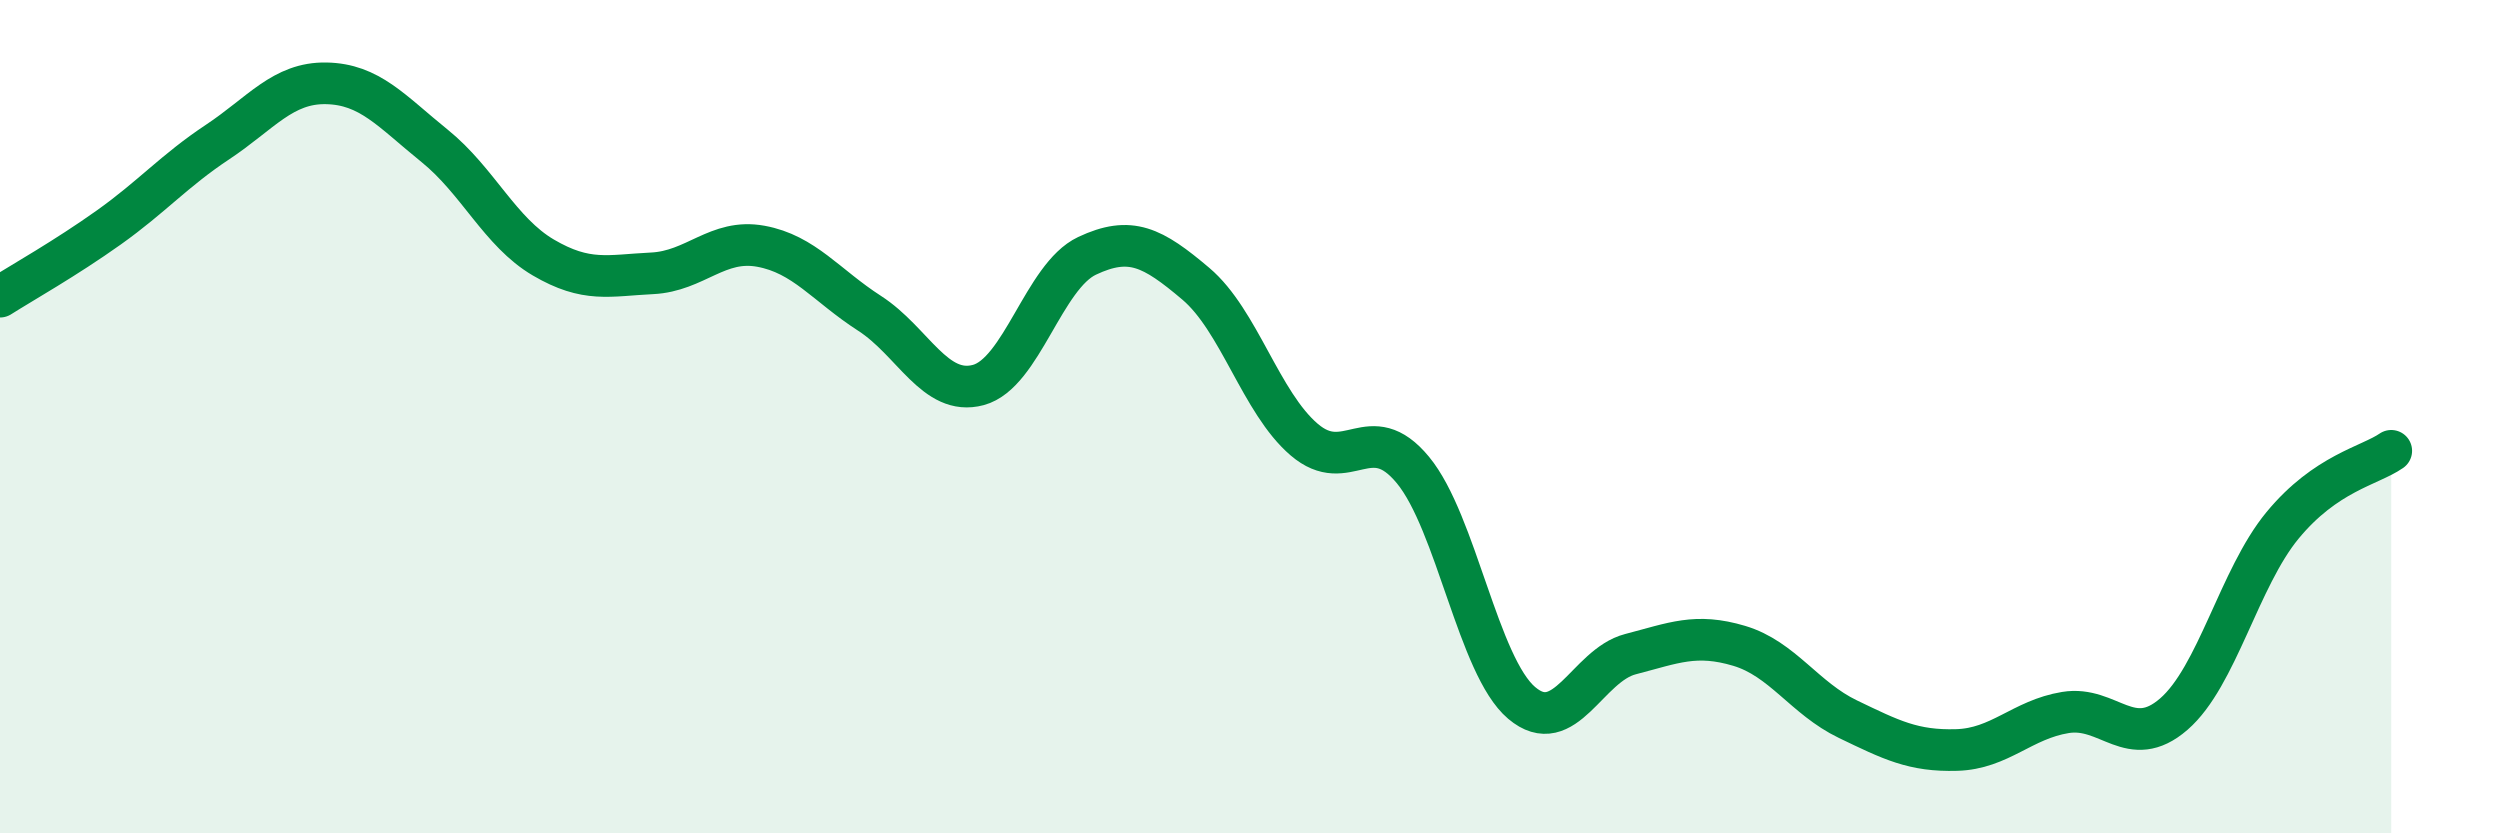
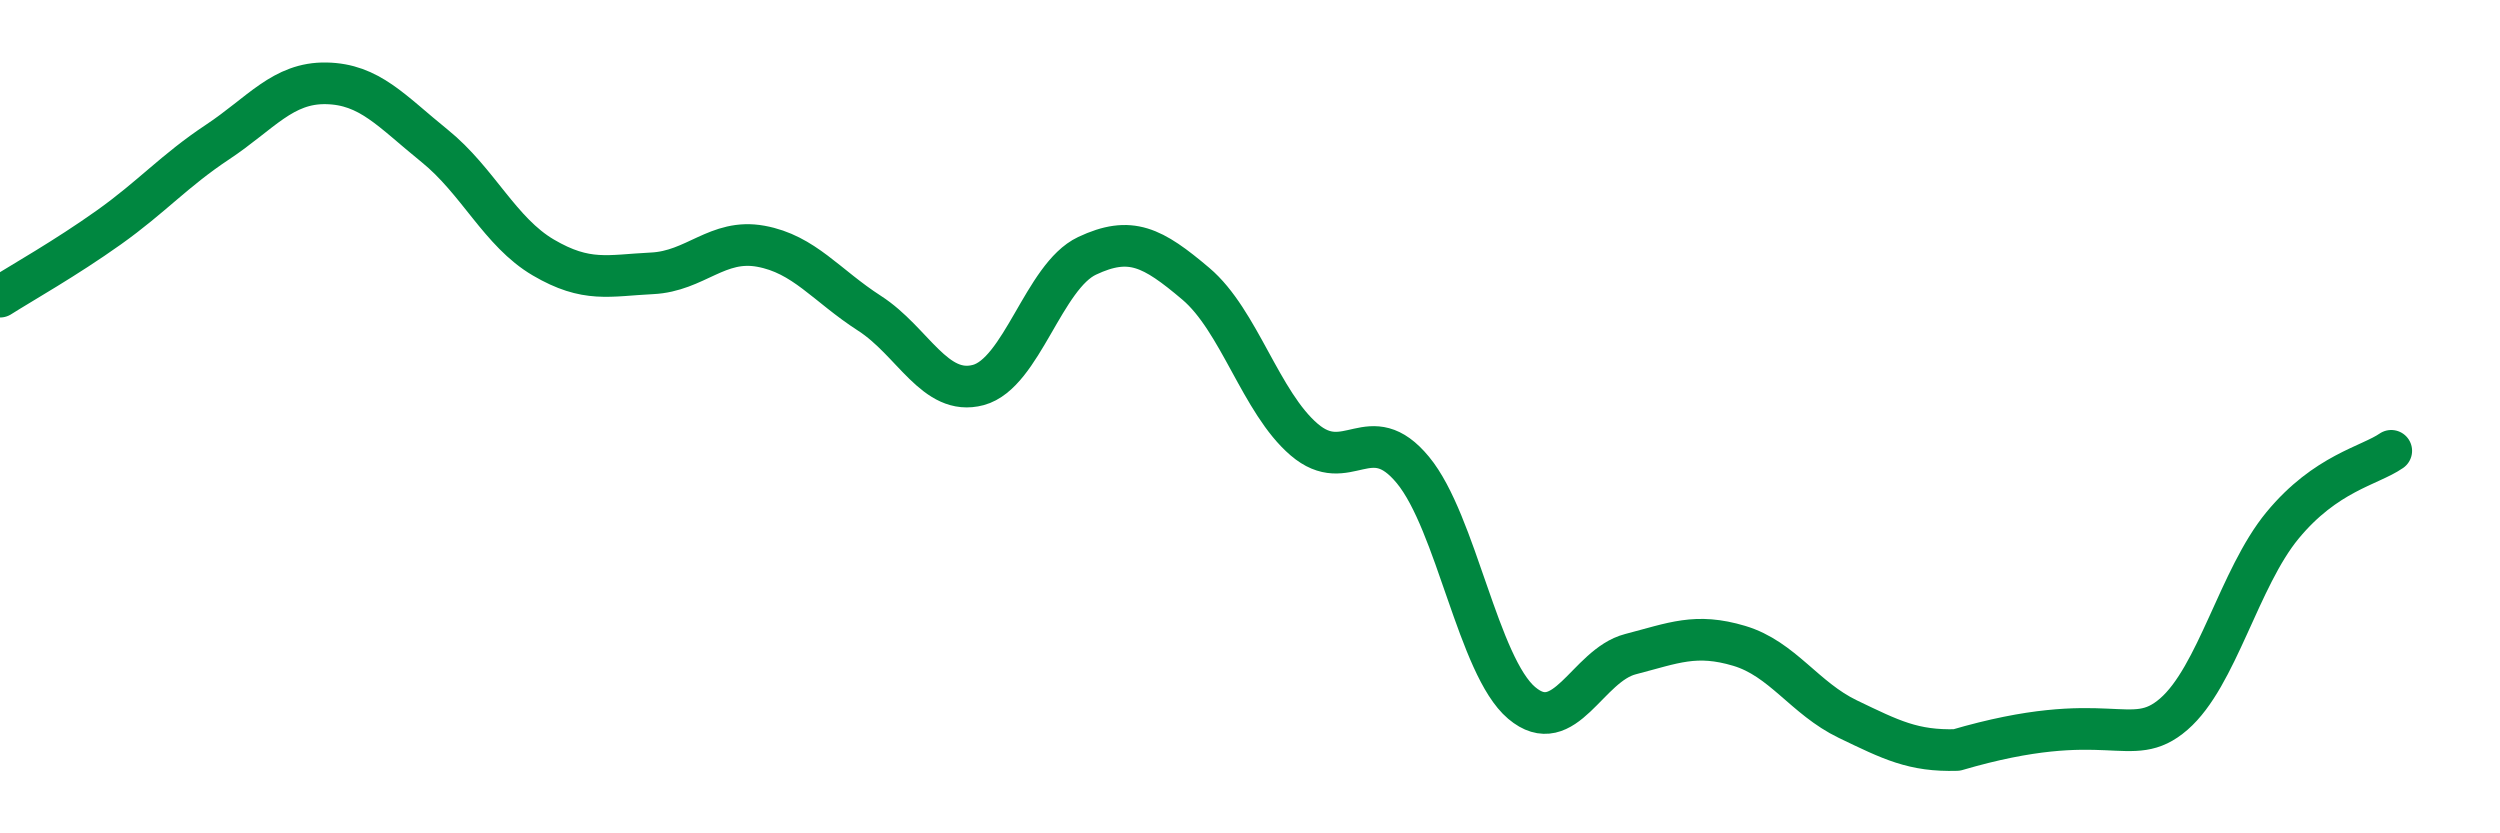
<svg xmlns="http://www.w3.org/2000/svg" width="60" height="20" viewBox="0 0 60 20">
-   <path d="M 0,7.12 C 0.52,6.79 1.57,6.2 2.61,5.46 C 3.65,4.72 4.18,4.1 5.22,3.41 C 6.26,2.72 6.79,1.98 7.83,2 C 8.87,2.02 9.39,2.66 10.43,3.5 C 11.47,4.34 12,5.57 13.04,6.18 C 14.08,6.79 14.61,6.61 15.65,6.56 C 16.69,6.51 17.22,5.72 18.26,5.91 C 19.3,6.1 19.83,6.85 20.87,7.52 C 21.91,8.19 22.44,9.52 23.48,9.24 C 24.52,8.96 25.05,6.63 26.09,6.14 C 27.13,5.65 27.66,5.93 28.7,6.81 C 29.74,7.69 30.26,9.66 31.3,10.55 C 32.34,11.44 32.87,10.02 33.91,11.28 C 34.95,12.54 35.48,15.99 36.52,16.87 C 37.56,17.75 38.09,15.97 39.13,15.7 C 40.17,15.43 40.7,15.19 41.74,15.5 C 42.78,15.81 43.31,16.76 44.35,17.26 C 45.39,17.76 45.92,18.03 46.96,18 C 48,17.97 48.53,17.27 49.57,17.1 C 50.61,16.93 51.13,18.04 52.17,17.14 C 53.21,16.24 53.74,13.87 54.78,12.61 C 55.82,11.35 56.87,11.18 57.39,10.82L57.39 20L0 20Z" fill="#008740" opacity="0.1" stroke-linecap="round" stroke-linejoin="round" />
-   <path d="M 0,7.12 C 0.52,6.79 1.57,6.2 2.61,5.46 C 3.65,4.72 4.18,4.1 5.22,3.41 C 6.26,2.72 6.79,1.98 7.83,2 C 8.87,2.02 9.39,2.66 10.43,3.5 C 11.47,4.34 12,5.57 13.04,6.18 C 14.08,6.79 14.61,6.61 15.65,6.56 C 16.69,6.51 17.22,5.72 18.26,5.91 C 19.3,6.1 19.83,6.85 20.87,7.52 C 21.91,8.19 22.44,9.52 23.48,9.24 C 24.52,8.96 25.05,6.63 26.09,6.14 C 27.13,5.65 27.66,5.93 28.7,6.81 C 29.74,7.69 30.26,9.66 31.3,10.55 C 32.34,11.44 32.87,10.02 33.91,11.28 C 34.95,12.54 35.48,15.99 36.52,16.87 C 37.56,17.75 38.09,15.97 39.13,15.7 C 40.17,15.43 40.7,15.19 41.74,15.5 C 42.78,15.81 43.31,16.76 44.35,17.26 C 45.39,17.76 45.92,18.03 46.96,18 C 48,17.97 48.53,17.27 49.57,17.1 C 50.61,16.93 51.13,18.04 52.17,17.14 C 53.21,16.24 53.74,13.87 54.78,12.61 C 55.82,11.35 56.87,11.18 57.39,10.82" stroke="#008740" stroke-width="1" fill="none" stroke-linecap="round" stroke-linejoin="round" />
+   <path d="M 0,7.12 C 0.52,6.79 1.57,6.2 2.61,5.46 C 3.65,4.72 4.18,4.1 5.22,3.41 C 6.26,2.72 6.79,1.98 7.83,2 C 8.87,2.02 9.39,2.66 10.43,3.5 C 11.47,4.34 12,5.57 13.04,6.18 C 14.08,6.79 14.61,6.61 15.65,6.56 C 16.69,6.51 17.22,5.72 18.26,5.91 C 19.3,6.1 19.83,6.85 20.87,7.52 C 21.91,8.19 22.44,9.52 23.48,9.24 C 24.52,8.96 25.05,6.63 26.09,6.14 C 27.13,5.65 27.66,5.93 28.7,6.81 C 29.74,7.69 30.26,9.66 31.3,10.55 C 32.34,11.44 32.87,10.02 33.91,11.28 C 34.95,12.54 35.48,15.99 36.52,16.87 C 37.56,17.75 38.09,15.97 39.13,15.7 C 40.17,15.43 40.7,15.19 41.74,15.5 C 42.78,15.81 43.31,16.76 44.35,17.26 C 45.39,17.76 45.92,18.03 46.96,18 C 50.61,16.93 51.13,18.04 52.17,17.14 C 53.21,16.24 53.74,13.87 54.78,12.61 C 55.82,11.35 56.87,11.18 57.39,10.82" stroke="#008740" stroke-width="1" fill="none" stroke-linecap="round" stroke-linejoin="round" />
</svg>